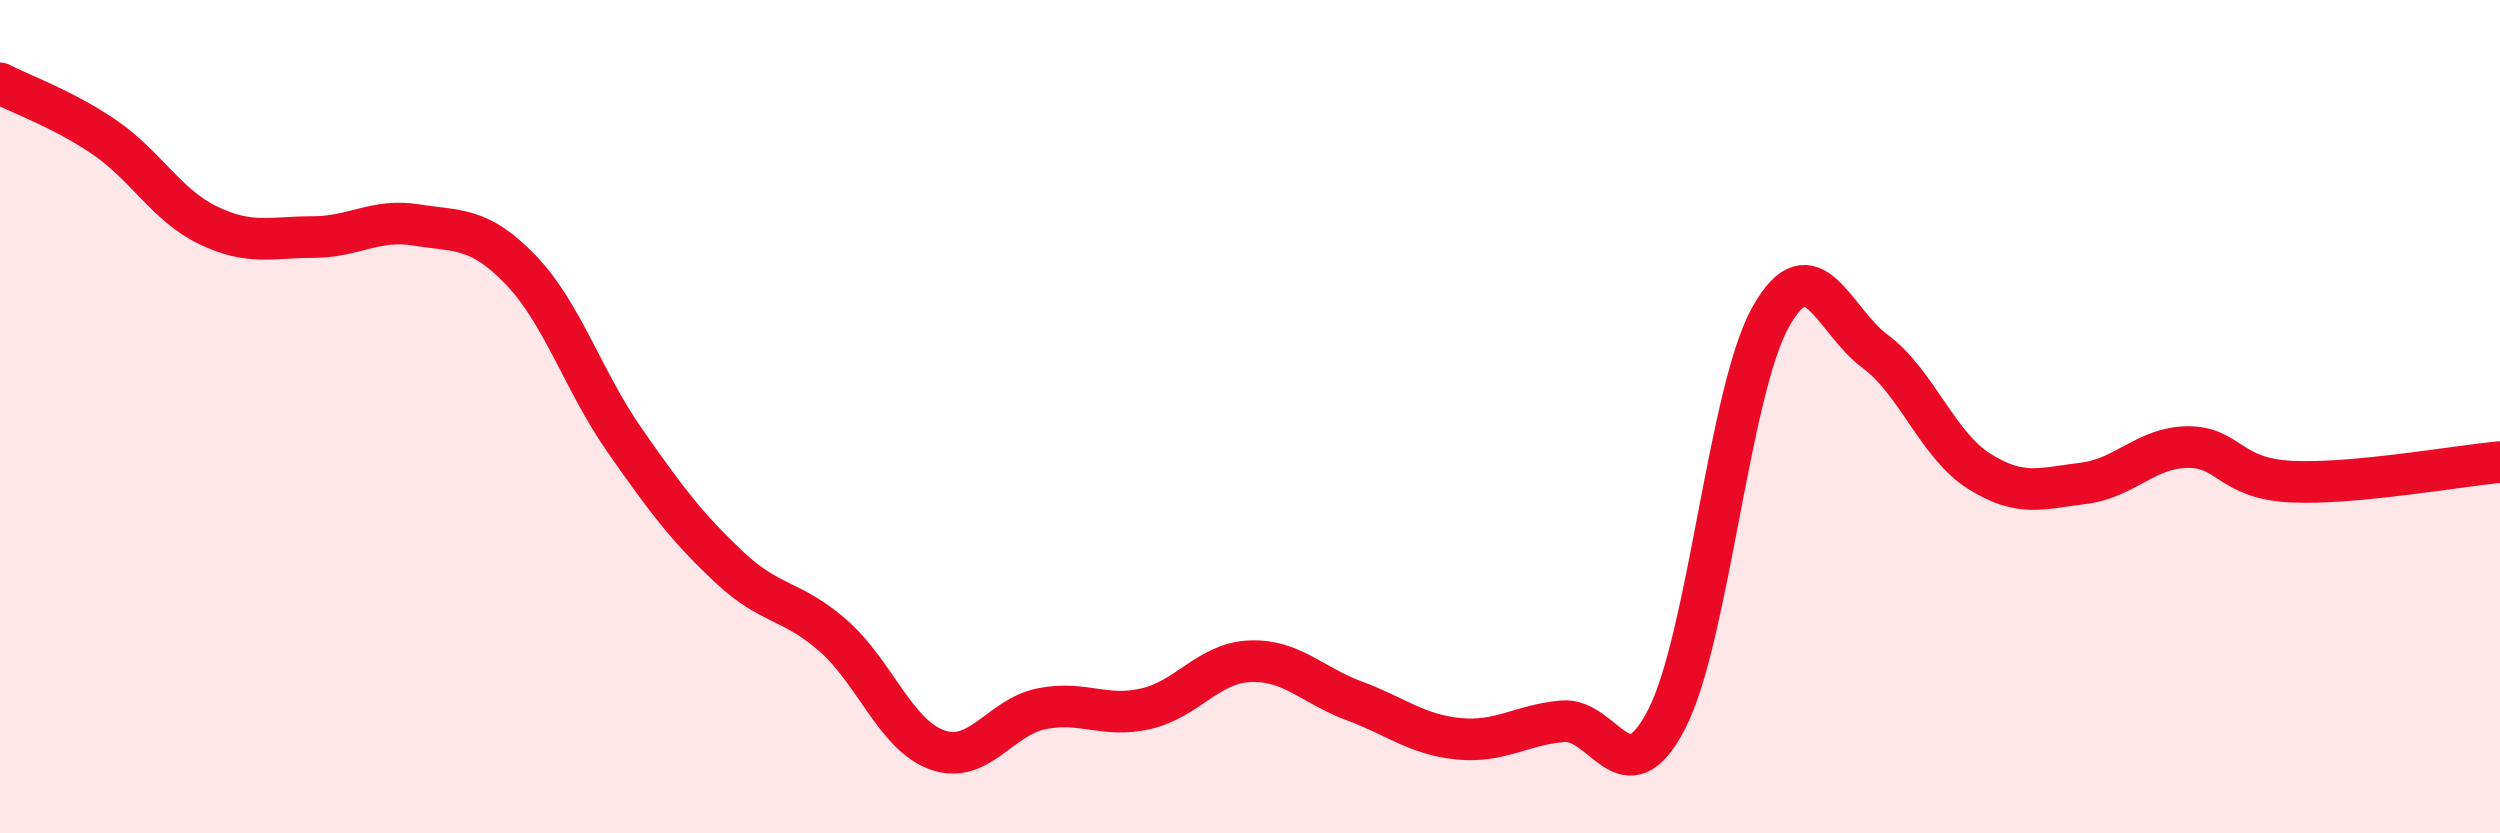
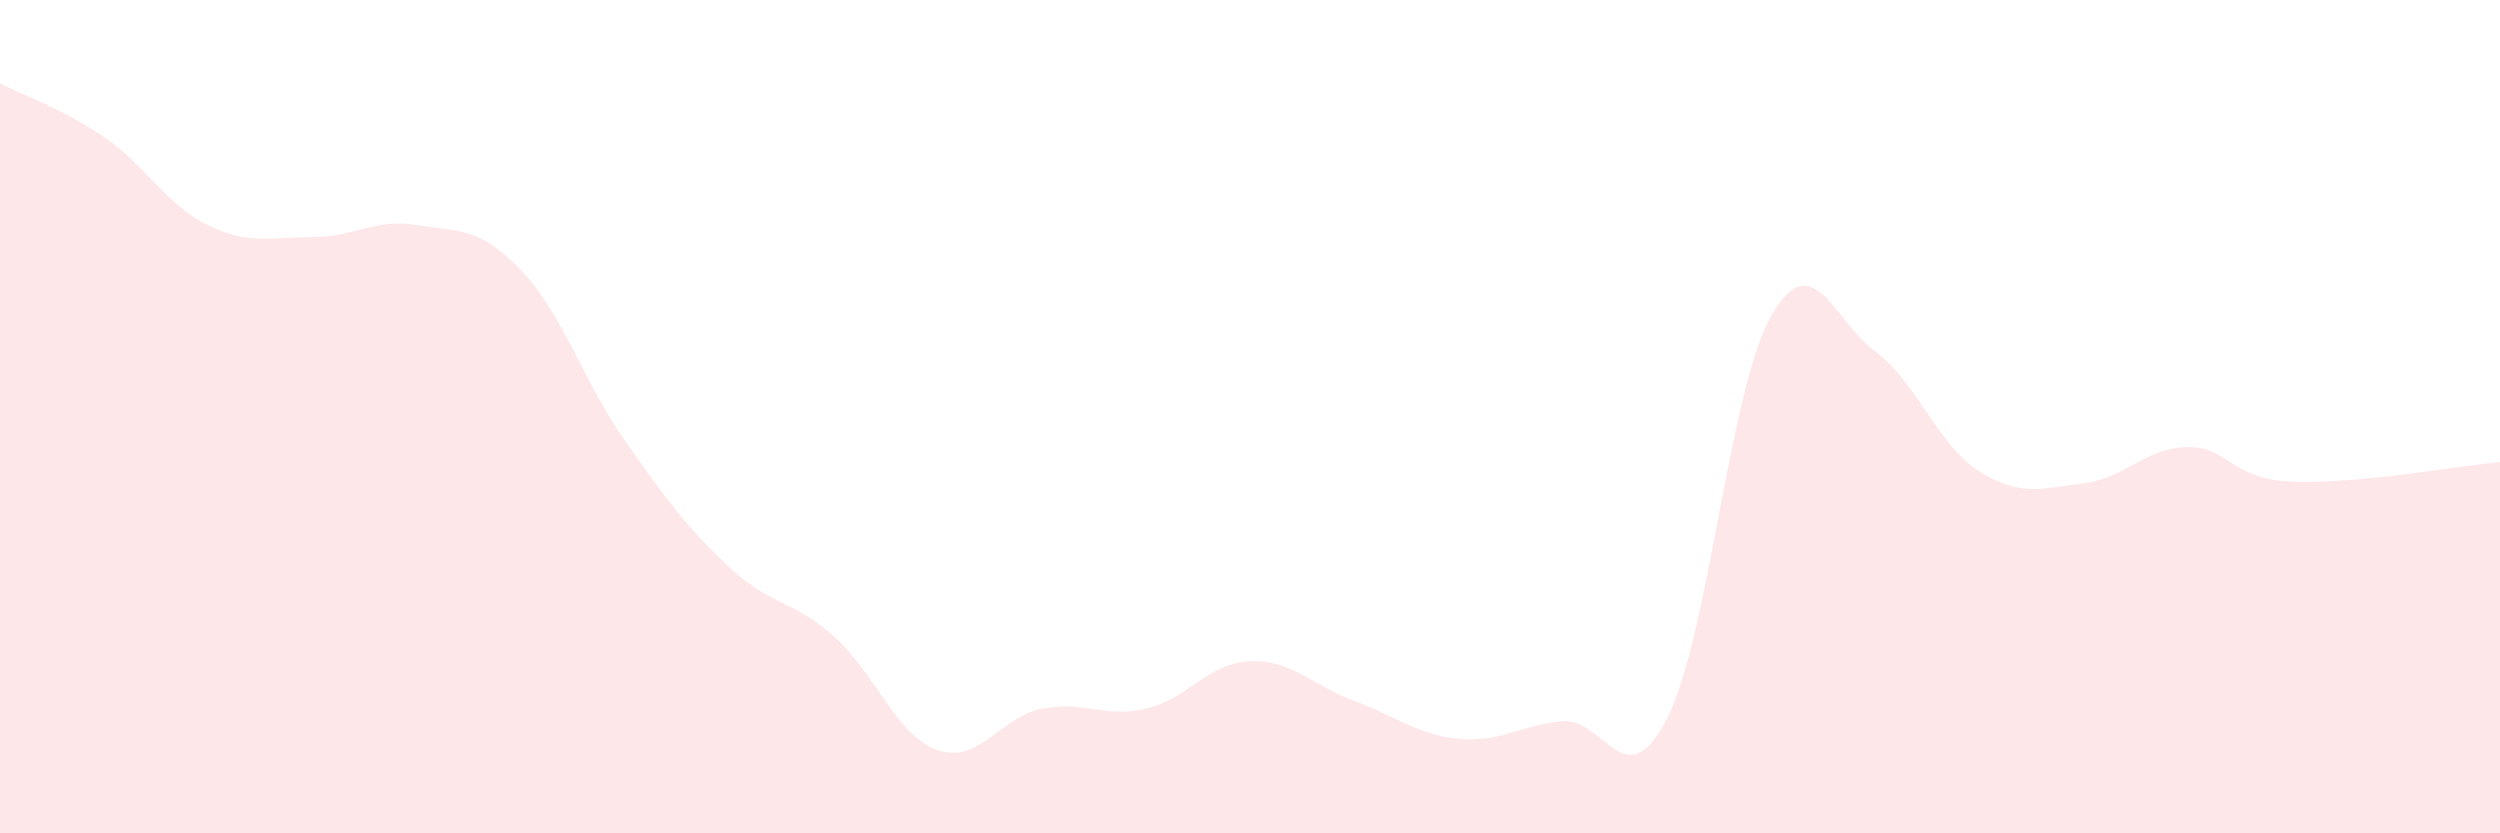
<svg xmlns="http://www.w3.org/2000/svg" width="60" height="20" viewBox="0 0 60 20">
  <path d="M 0,2 C 0.5,2.26 1.5,2.61 2.5,3.29 C 3.5,3.97 4,4.93 5,5.41 C 6,5.89 6.5,5.69 7.5,5.69 C 8.5,5.69 9,5.24 10,5.4 C 11,5.56 11.5,5.44 12.5,6.48 C 13.5,7.52 14,9.15 15,10.58 C 16,12.01 16.5,12.67 17.5,13.61 C 18.5,14.55 19,14.38 20,15.26 C 21,16.14 21.5,17.65 22.5,18 C 23.5,18.35 24,17.21 25,17.01 C 26,16.81 26.5,17.24 27.5,17.01 C 28.5,16.78 29,15.91 30,15.87 C 31,15.83 31.5,16.45 32.5,16.82 C 33.5,17.19 34,17.63 35,17.73 C 36,17.83 36.5,17.4 37.5,17.31 C 38.5,17.22 39,19.2 40,17.26 C 41,15.32 41.5,9.37 42.5,7.6 C 43.5,5.83 44,7.69 45,8.43 C 46,9.17 46.5,10.68 47.5,11.31 C 48.5,11.94 49,11.72 50,11.6 C 51,11.48 51.5,10.74 52.5,10.73 C 53.5,10.72 53.5,11.49 55,11.56 C 56.5,11.63 59,11.18 60,11.09L60 20L0 20Z" fill="#EB0A25" opacity="0.1" stroke-linecap="round" stroke-linejoin="round" />
-   <path d="M 0,2 C 0.5,2.26 1.5,2.61 2.5,3.29 C 3.5,3.97 4,4.93 5,5.41 C 6,5.89 6.5,5.69 7.5,5.69 C 8.5,5.69 9,5.24 10,5.4 C 11,5.56 11.5,5.44 12.5,6.48 C 13.5,7.52 14,9.15 15,10.58 C 16,12.01 16.5,12.67 17.5,13.61 C 18.5,14.55 19,14.38 20,15.26 C 21,16.14 21.5,17.65 22.5,18 C 23.5,18.35 24,17.21 25,17.01 C 26,16.81 26.5,17.24 27.5,17.01 C 28.5,16.78 29,15.91 30,15.87 C 31,15.83 31.5,16.45 32.5,16.82 C 33.5,17.19 34,17.63 35,17.73 C 36,17.83 36.5,17.4 37.5,17.31 C 38.5,17.22 39,19.2 40,17.26 C 41,15.32 41.5,9.37 42.5,7.6 C 43.5,5.83 44,7.69 45,8.43 C 46,9.17 46.5,10.68 47.5,11.31 C 48.5,11.94 49,11.72 50,11.6 C 51,11.48 51.5,10.74 52.5,10.73 C 53.5,10.72 53.5,11.49 55,11.56 C 56.5,11.63 59,11.18 60,11.09" stroke="#EB0A25" stroke-width="1" fill="none" stroke-linecap="round" stroke-linejoin="round" />
</svg>